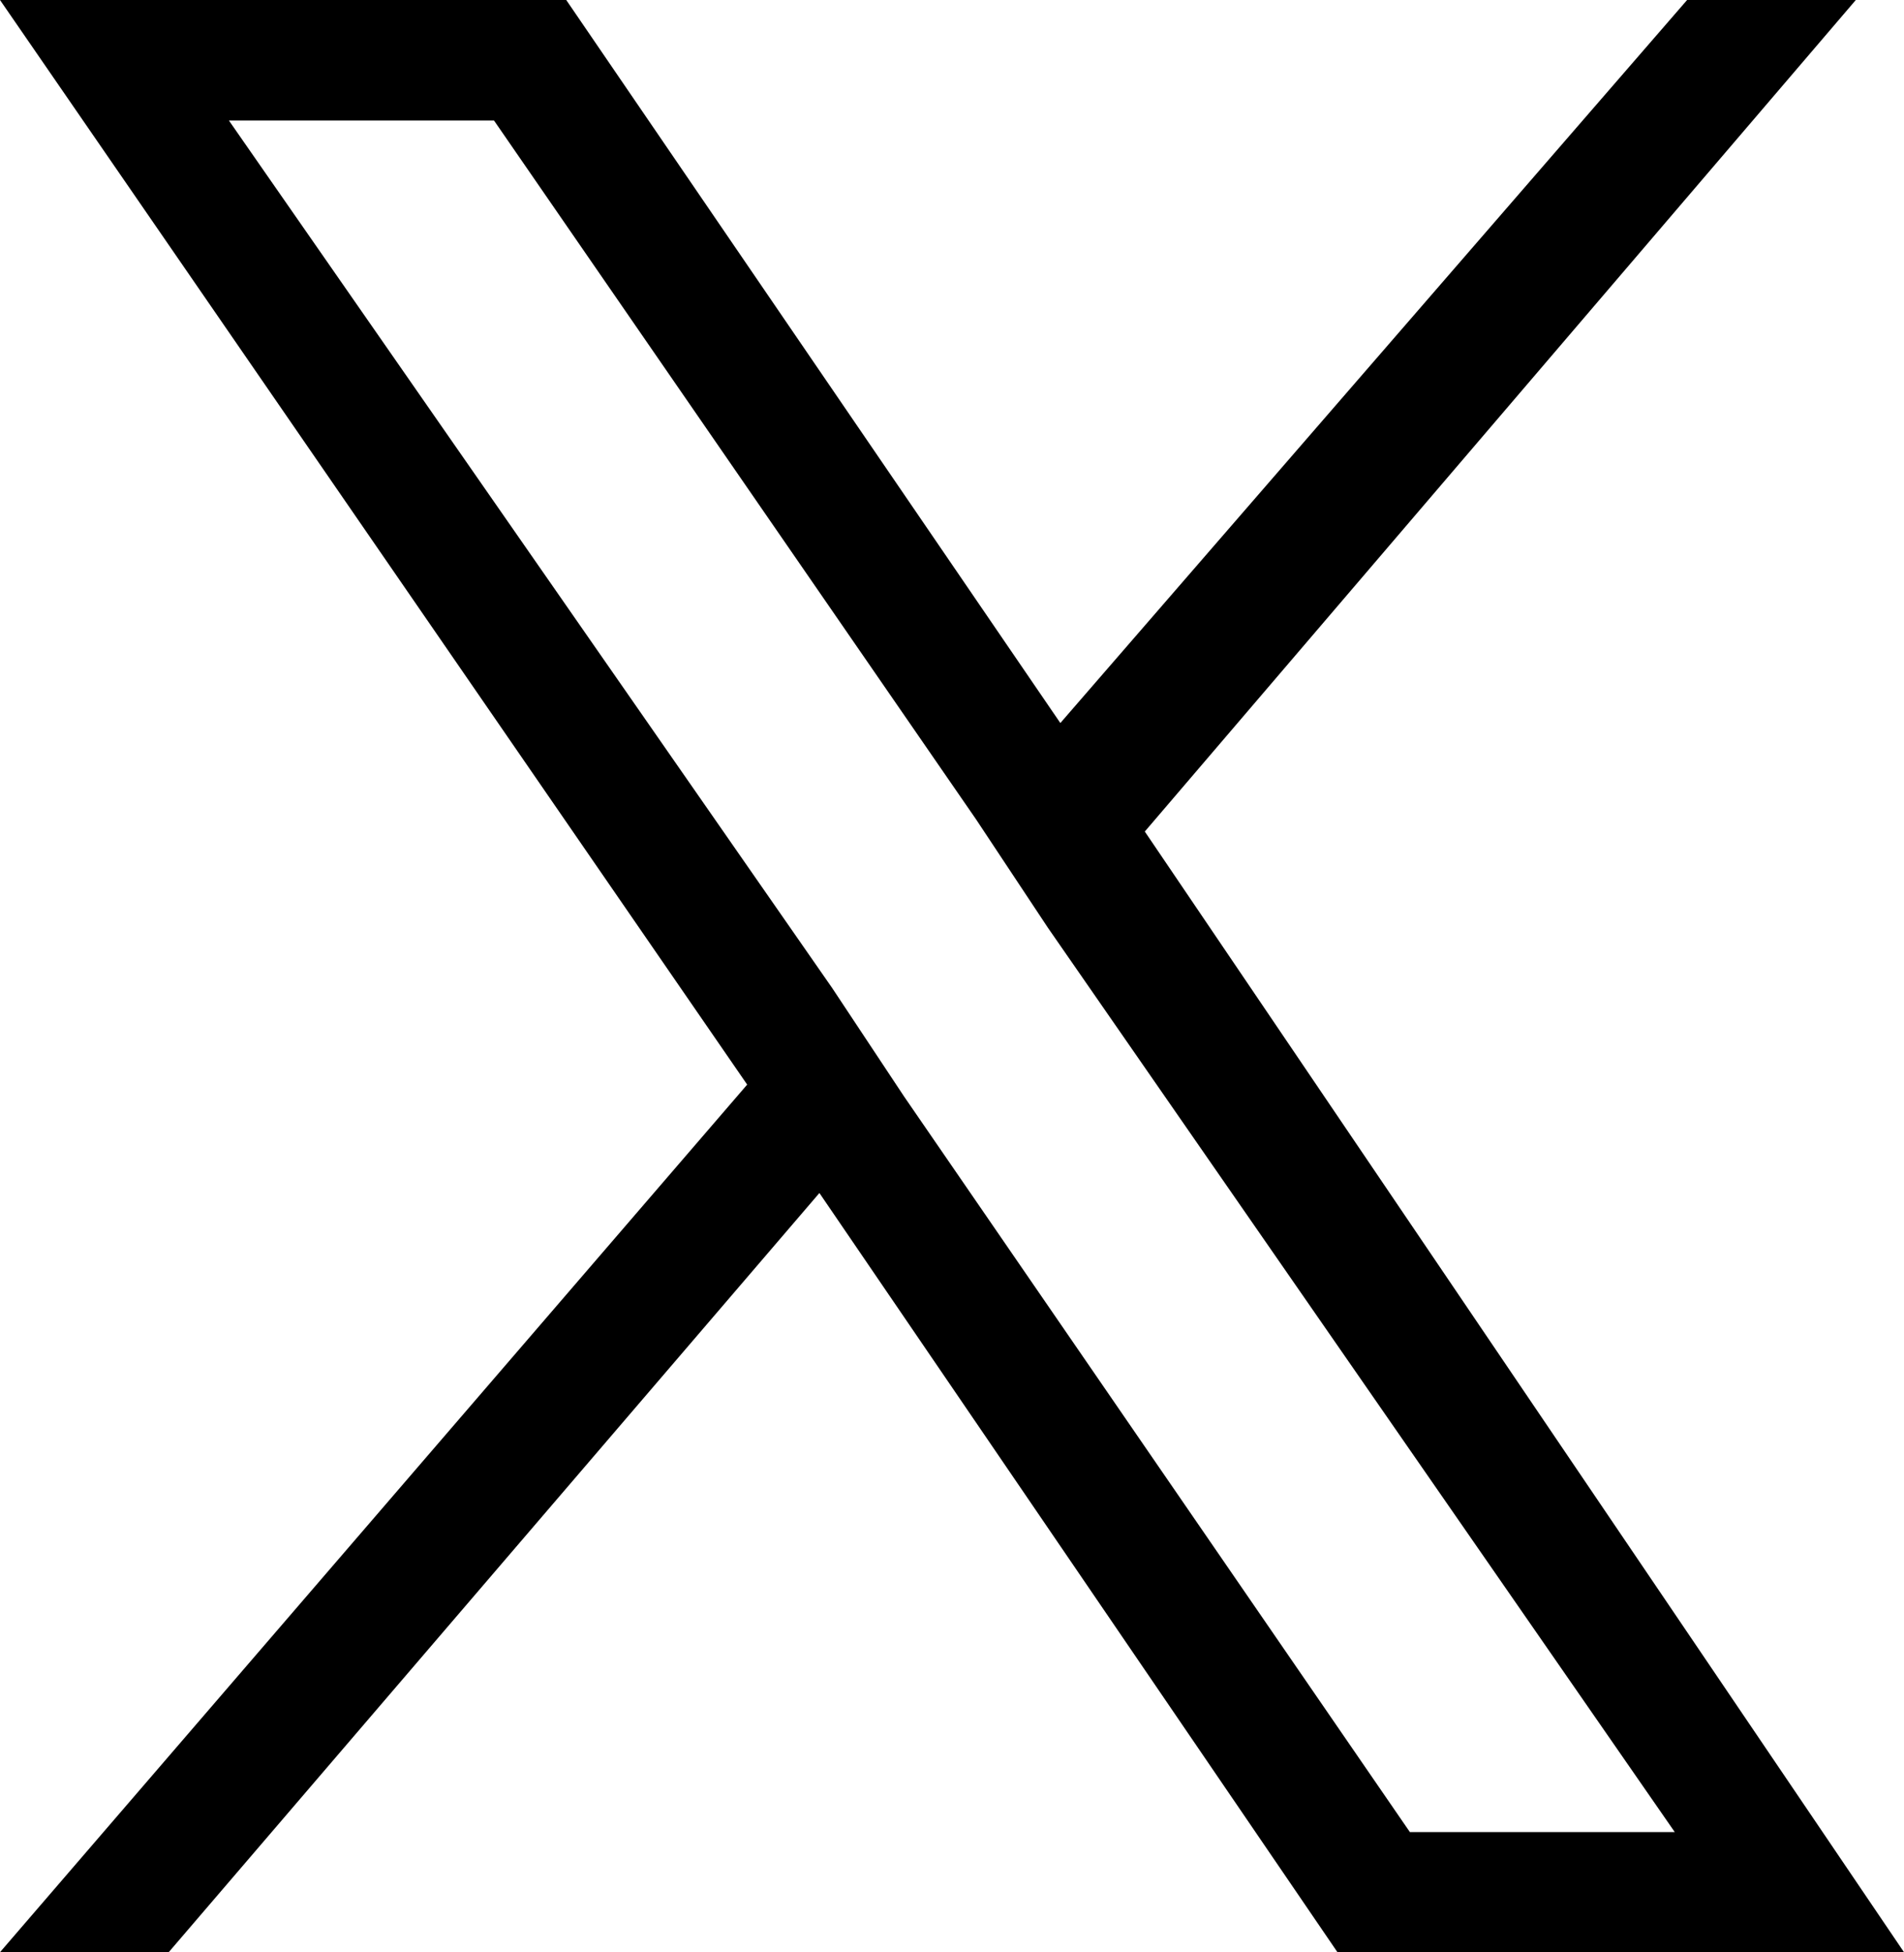
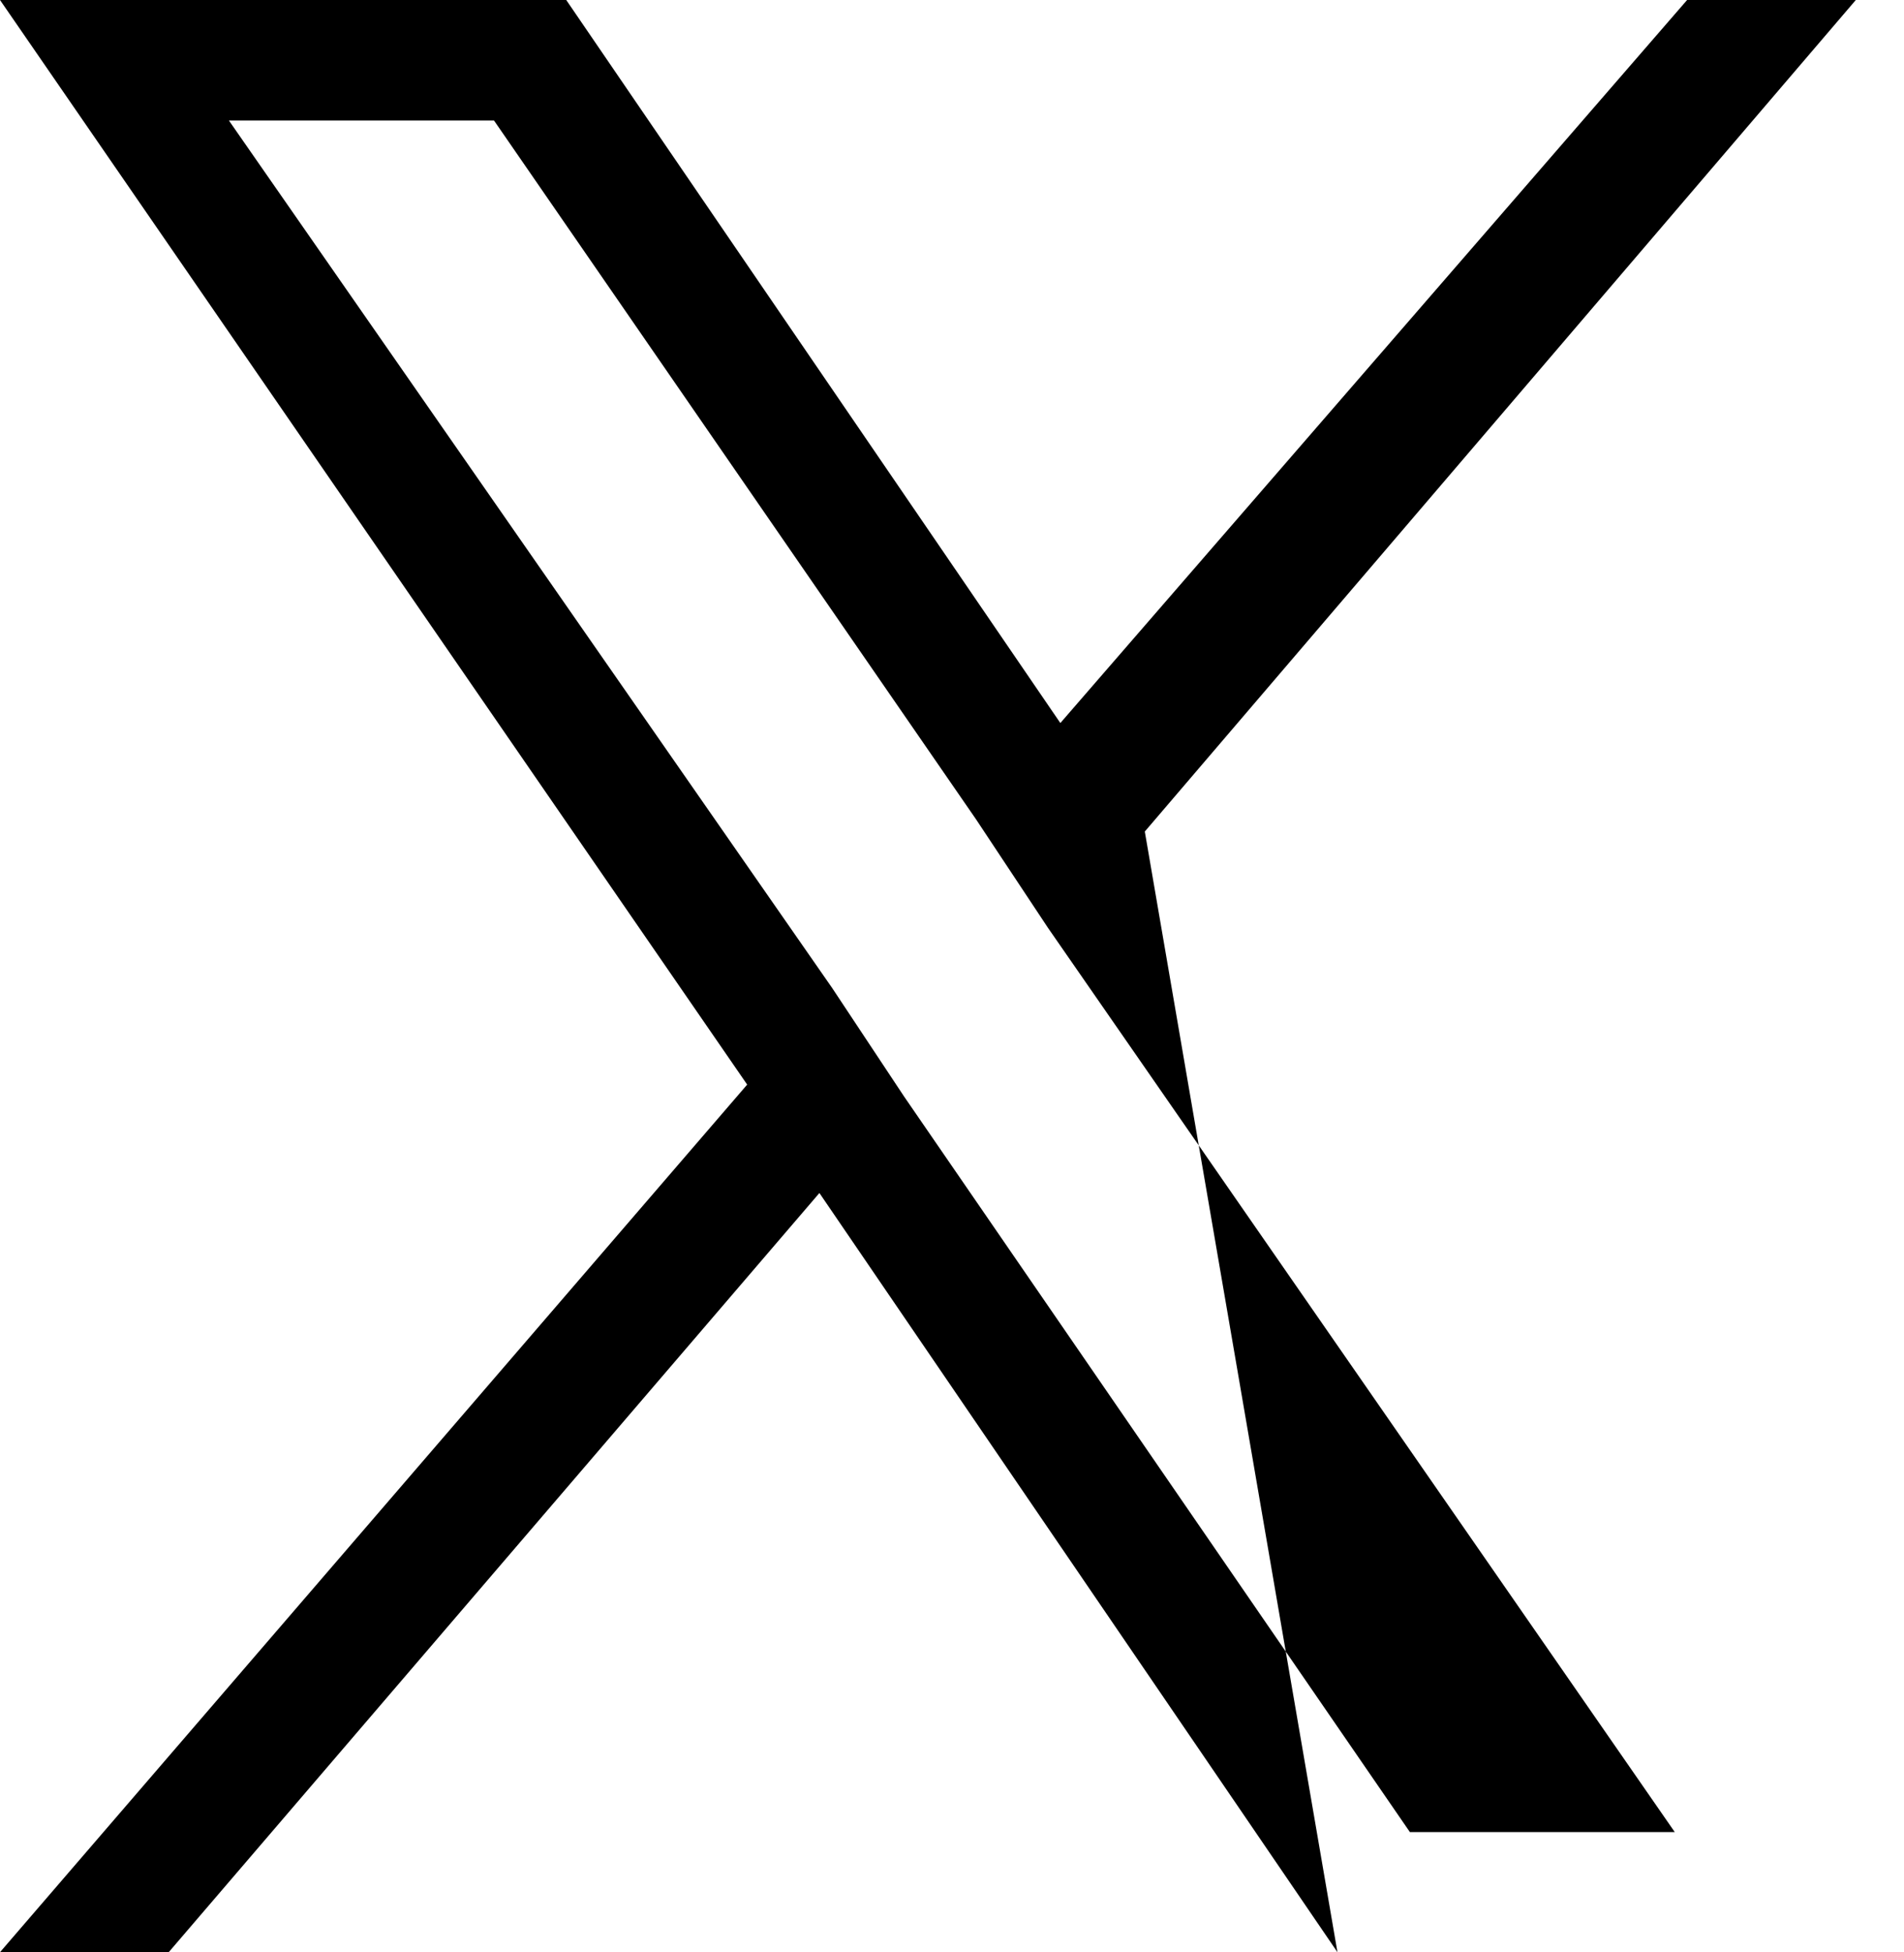
<svg xmlns="http://www.w3.org/2000/svg" width="18.531" height="19" viewBox="0 0 18.531 19">
-   <path id="パス_2" data-name="パス 2" d="M8.8,10.673l-.7-1.056L2.228,1.173h2.58L9.5,7.975l.7,1.056,6.1,8.8H13.722ZM16.42,0l-6.1,7.037-2.57-3.76L5.511,0H0L7.272,10.556,0,19H1.642l6.333-7.389L13.017,19h5.514L11.142,8.093,18.062,0Z" />
+   <path id="パス_2" data-name="パス 2" d="M8.8,10.673l-.7-1.056L2.228,1.173h2.58L9.5,7.975l.7,1.056,6.1,8.8H13.722ZM16.42,0l-6.1,7.037-2.57-3.76L5.511,0H0L7.272,10.556,0,19H1.642l6.333-7.389L13.017,19L11.142,8.093,18.062,0Z" />
</svg>